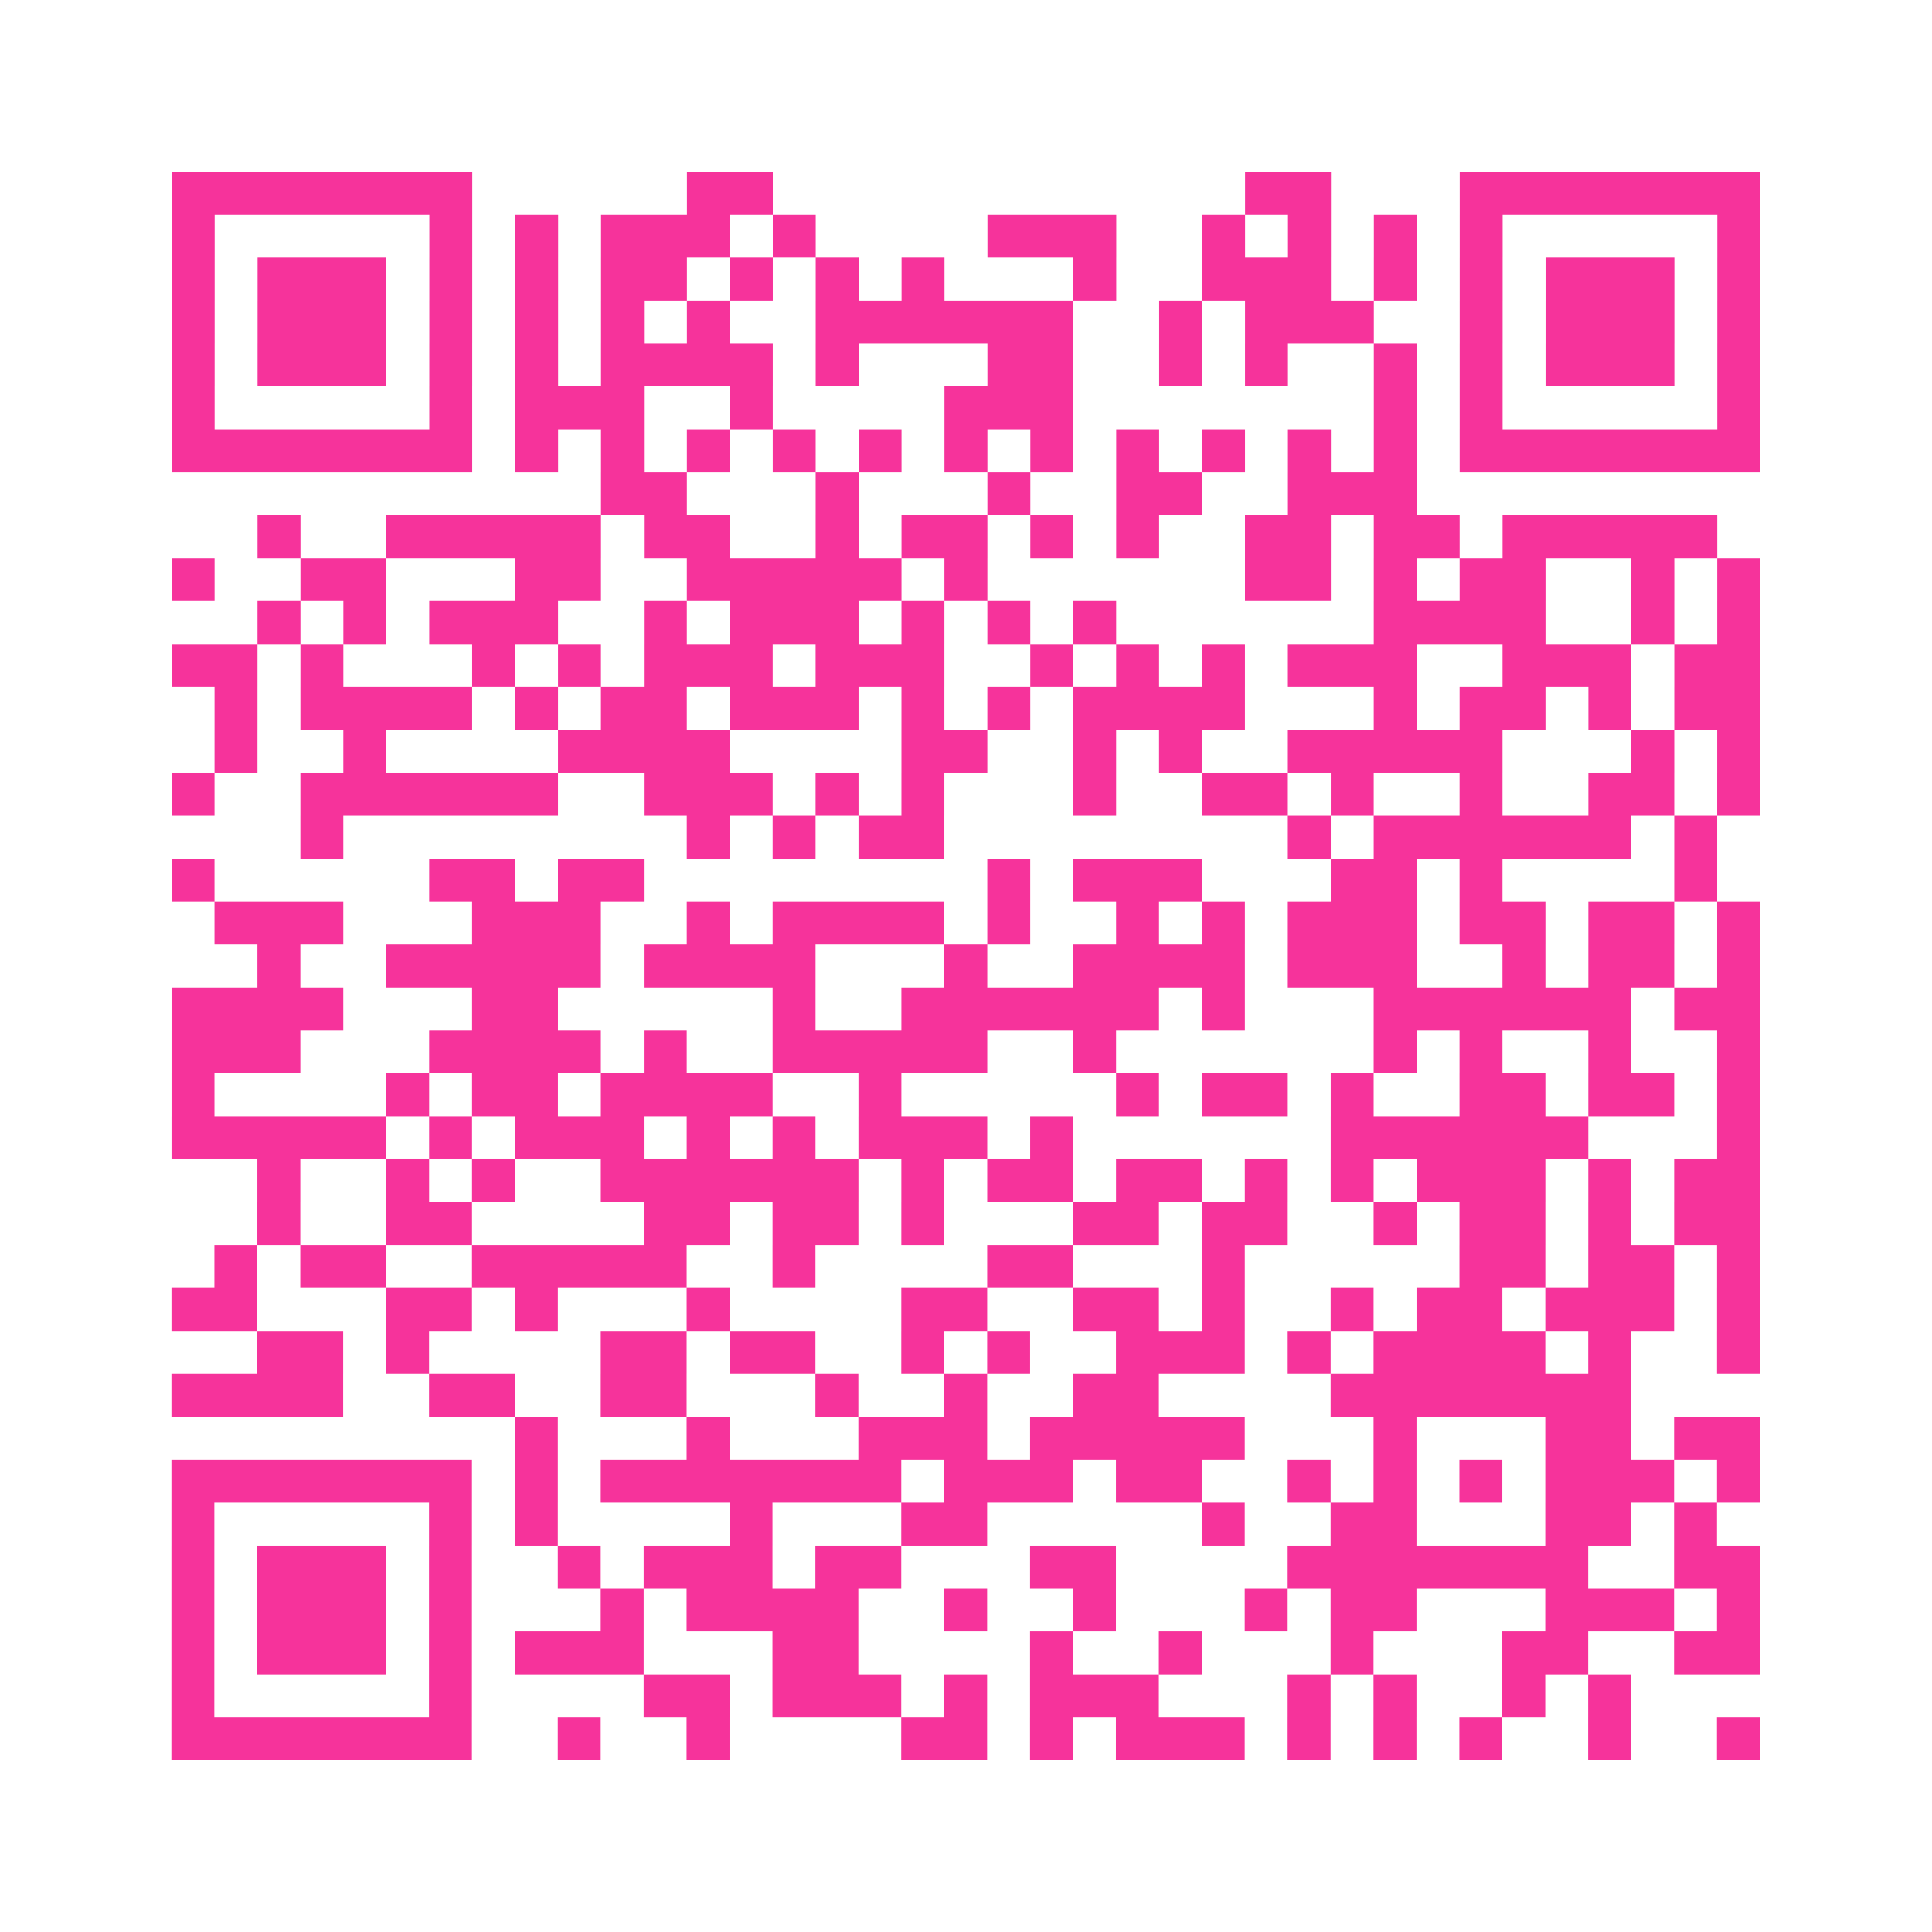
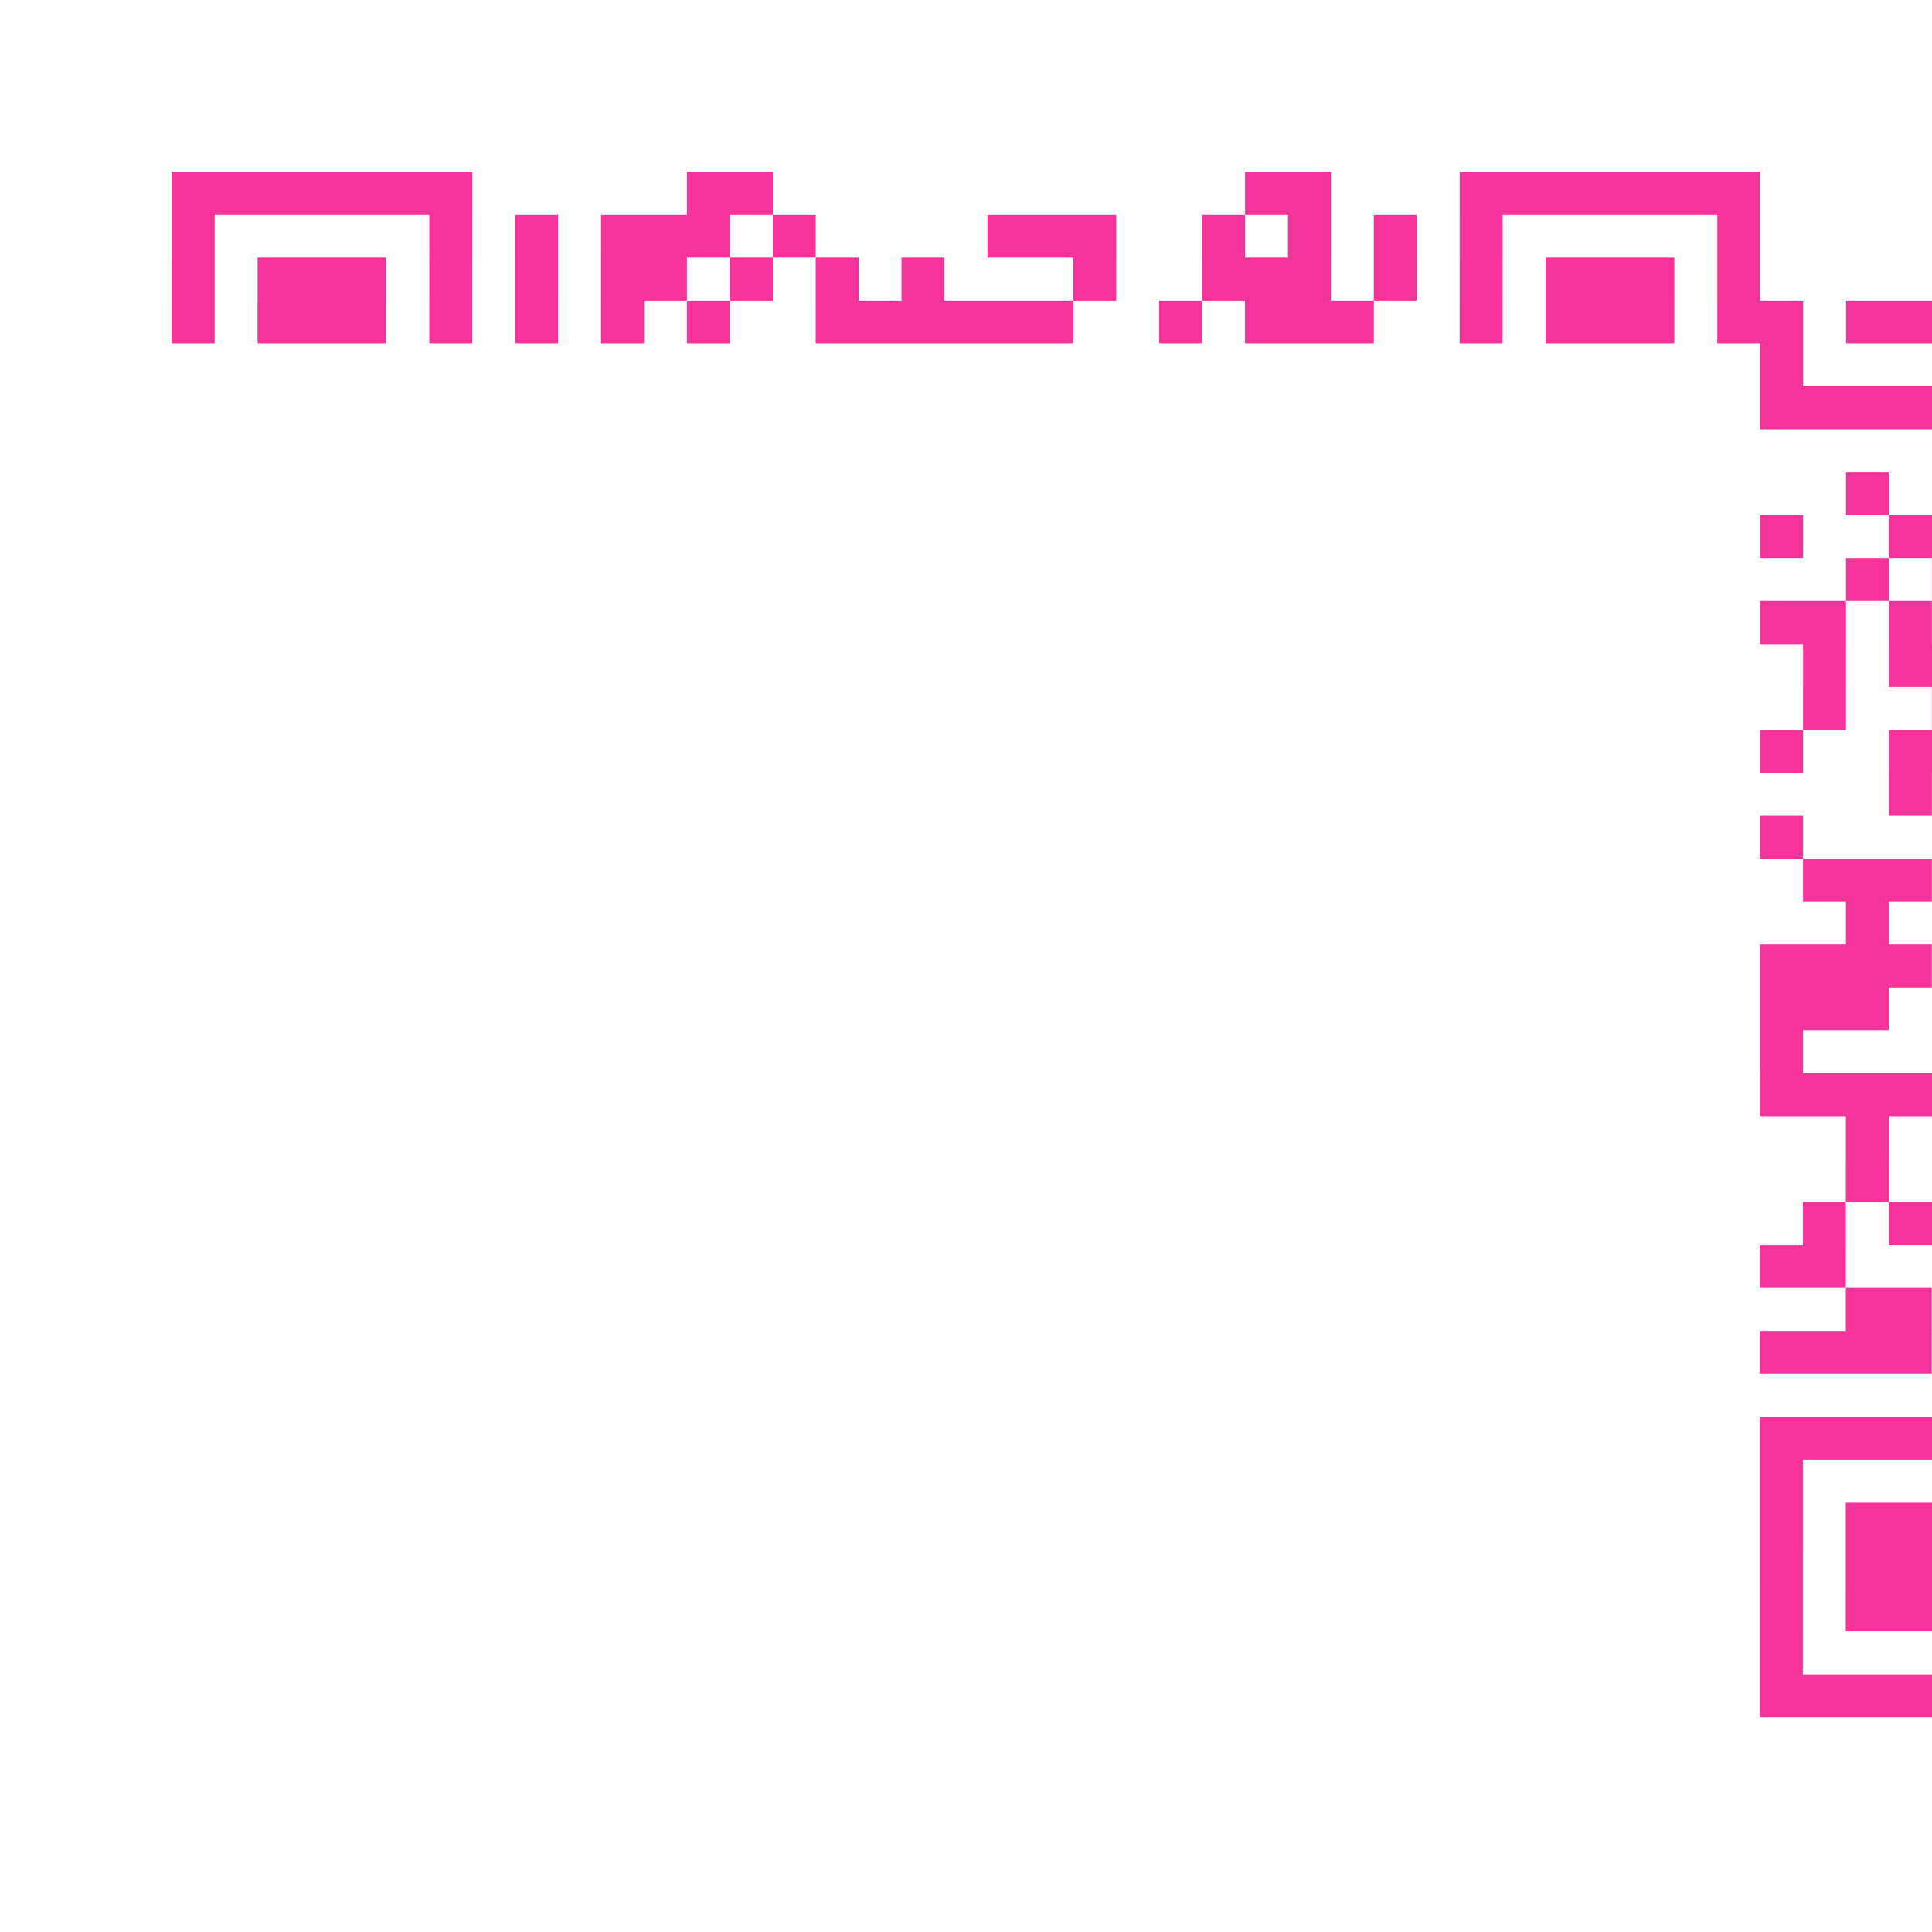
<svg xmlns="http://www.w3.org/2000/svg" viewBox="0 0 45 45" class="pyqrcode">
-   <path fill="transparent" d="M0 0h45v45h-45z" />
-   <path stroke="#f6339b" class="pyqrline" d="M4 4.5h7m5 0h2m11 0h2m3 0h7m-37 1h1m5 0h1m1 0h1m1 0h3m1 0h1m4 0h3m2 0h1m1 0h1m1 0h1m1 0h1m5 0h1m-37 1h1m1 0h3m1 0h1m1 0h1m1 0h2m1 0h1m1 0h1m1 0h1m3 0h1m2 0h3m1 0h1m1 0h1m1 0h3m1 0h1m-37 1h1m1 0h3m1 0h1m1 0h1m1 0h1m1 0h1m2 0h6m2 0h1m1 0h3m2 0h1m1 0h3m1 0h1m-37 1h1m1 0h3m1 0h1m1 0h1m1 0h4m1 0h1m3 0h2m2 0h1m1 0h1m2 0h1m1 0h1m1 0h3m1 0h1m-37 1h1m5 0h1m1 0h3m2 0h1m4 0h3m7 0h1m1 0h1m5 0h1m-37 1h7m1 0h1m1 0h1m1 0h1m1 0h1m1 0h1m1 0h1m1 0h1m1 0h1m1 0h1m1 0h1m1 0h1m1 0h7m-27 1h2m3 0h1m3 0h1m2 0h2m2 0h3m-27 1h1m2 0h5m1 0h2m2 0h1m1 0h2m1 0h1m1 0h1m2 0h2m1 0h2m1 0h5m-36 1h1m2 0h2m3 0h2m2 0h5m1 0h1m6 0h2m1 0h1m1 0h2m2 0h1m1 0h1m-35 1h1m1 0h1m1 0h3m2 0h1m1 0h3m1 0h1m1 0h1m1 0h1m6 0h4m2 0h1m1 0h1m-37 1h2m1 0h1m3 0h1m1 0h1m1 0h3m1 0h3m2 0h1m1 0h1m1 0h1m1 0h3m2 0h3m1 0h2m-36 1h1m1 0h4m1 0h1m1 0h2m1 0h3m1 0h1m1 0h1m1 0h4m3 0h1m1 0h2m1 0h1m1 0h2m-36 1h1m2 0h1m4 0h4m4 0h2m2 0h1m1 0h1m2 0h5m3 0h1m1 0h1m-37 1h1m2 0h6m2 0h3m1 0h1m1 0h1m3 0h1m2 0h2m1 0h1m2 0h1m2 0h2m1 0h1m-34 1h1m8 0h1m1 0h1m1 0h2m8 0h1m1 0h6m1 0h1m-36 1h1m5 0h2m1 0h2m8 0h1m1 0h3m3 0h2m1 0h1m4 0h1m-35 1h3m3 0h3m2 0h1m1 0h4m1 0h1m2 0h1m1 0h1m1 0h3m1 0h2m1 0h2m1 0h1m-35 1h1m2 0h5m1 0h4m3 0h1m2 0h4m1 0h3m2 0h1m1 0h2m1 0h1m-37 1h4m3 0h2m5 0h1m2 0h6m1 0h1m3 0h6m1 0h2m-37 1h3m3 0h4m1 0h1m2 0h5m2 0h1m6 0h1m1 0h1m2 0h1m2 0h1m-37 1h1m4 0h1m1 0h2m1 0h4m2 0h1m5 0h1m1 0h2m1 0h1m2 0h2m1 0h2m1 0h1m-37 1h5m1 0h1m1 0h3m1 0h1m1 0h1m1 0h3m1 0h1m6 0h6m3 0h1m-35 1h1m2 0h1m1 0h1m2 0h6m1 0h1m1 0h2m1 0h2m1 0h1m1 0h1m1 0h3m1 0h1m1 0h2m-35 1h1m2 0h2m4 0h2m1 0h2m1 0h1m3 0h2m1 0h2m2 0h1m1 0h2m1 0h1m1 0h2m-36 1h1m1 0h2m2 0h5m2 0h1m4 0h2m3 0h1m5 0h2m1 0h2m1 0h1m-37 1h2m3 0h2m1 0h1m3 0h1m4 0h2m2 0h2m1 0h1m2 0h1m1 0h2m1 0h3m1 0h1m-35 1h2m1 0h1m4 0h2m1 0h2m2 0h1m1 0h1m2 0h3m1 0h1m1 0h4m1 0h1m2 0h1m-37 1h4m2 0h2m2 0h2m3 0h1m2 0h1m2 0h2m4 0h7m-26 1h1m3 0h1m3 0h3m1 0h5m3 0h1m3 0h2m1 0h2m-37 1h7m1 0h1m1 0h7m1 0h3m1 0h2m2 0h1m1 0h1m1 0h1m1 0h3m1 0h1m-37 1h1m5 0h1m1 0h1m4 0h1m3 0h2m5 0h1m2 0h2m3 0h2m1 0h1m-36 1h1m1 0h3m1 0h1m2 0h1m1 0h3m1 0h2m3 0h2m4 0h7m2 0h2m-37 1h1m1 0h3m1 0h1m3 0h1m1 0h4m2 0h1m2 0h1m3 0h1m1 0h2m3 0h3m1 0h1m-37 1h1m1 0h3m1 0h1m1 0h3m3 0h2m4 0h1m2 0h1m3 0h1m3 0h2m2 0h2m-37 1h1m5 0h1m4 0h2m1 0h3m1 0h1m1 0h3m3 0h1m1 0h1m2 0h1m1 0h1m-34 1h7m2 0h1m2 0h1m4 0h2m1 0h1m1 0h3m1 0h1m1 0h1m1 0h1m2 0h1m2 0h1" />
+   <path stroke="#f6339b" class="pyqrline" d="M4 4.5h7m5 0h2m11 0h2m3 0h7m-37 1h1m5 0h1m1 0h1m1 0h3m1 0h1m4 0h3m2 0h1m1 0h1m1 0h1m1 0h1m5 0h1m-37 1h1m1 0h3m1 0h1m1 0h1m1 0h2m1 0h1m1 0h1m1 0h1m3 0h1m2 0h3m1 0h1m1 0h1m1 0h3m1 0h1m-37 1h1m1 0h3m1 0h1m1 0h1m1 0h1m1 0h1m2 0h6m2 0h1m1 0h3m2 0h1m1 0h3m1 0h1h1m1 0h3m1 0h1m1 0h1m1 0h4m1 0h1m3 0h2m2 0h1m1 0h1m2 0h1m1 0h1m1 0h3m1 0h1m-37 1h1m5 0h1m1 0h3m2 0h1m4 0h3m7 0h1m1 0h1m5 0h1m-37 1h7m1 0h1m1 0h1m1 0h1m1 0h1m1 0h1m1 0h1m1 0h1m1 0h1m1 0h1m1 0h1m1 0h1m1 0h7m-27 1h2m3 0h1m3 0h1m2 0h2m2 0h3m-27 1h1m2 0h5m1 0h2m2 0h1m1 0h2m1 0h1m1 0h1m2 0h2m1 0h2m1 0h5m-36 1h1m2 0h2m3 0h2m2 0h5m1 0h1m6 0h2m1 0h1m1 0h2m2 0h1m1 0h1m-35 1h1m1 0h1m1 0h3m2 0h1m1 0h3m1 0h1m1 0h1m1 0h1m6 0h4m2 0h1m1 0h1m-37 1h2m1 0h1m3 0h1m1 0h1m1 0h3m1 0h3m2 0h1m1 0h1m1 0h1m1 0h3m2 0h3m1 0h2m-36 1h1m1 0h4m1 0h1m1 0h2m1 0h3m1 0h1m1 0h1m1 0h4m3 0h1m1 0h2m1 0h1m1 0h2m-36 1h1m2 0h1m4 0h4m4 0h2m2 0h1m1 0h1m2 0h5m3 0h1m1 0h1m-37 1h1m2 0h6m2 0h3m1 0h1m1 0h1m3 0h1m2 0h2m1 0h1m2 0h1m2 0h2m1 0h1m-34 1h1m8 0h1m1 0h1m1 0h2m8 0h1m1 0h6m1 0h1m-36 1h1m5 0h2m1 0h2m8 0h1m1 0h3m3 0h2m1 0h1m4 0h1m-35 1h3m3 0h3m2 0h1m1 0h4m1 0h1m2 0h1m1 0h1m1 0h3m1 0h2m1 0h2m1 0h1m-35 1h1m2 0h5m1 0h4m3 0h1m2 0h4m1 0h3m2 0h1m1 0h2m1 0h1m-37 1h4m3 0h2m5 0h1m2 0h6m1 0h1m3 0h6m1 0h2m-37 1h3m3 0h4m1 0h1m2 0h5m2 0h1m6 0h1m1 0h1m2 0h1m2 0h1m-37 1h1m4 0h1m1 0h2m1 0h4m2 0h1m5 0h1m1 0h2m1 0h1m2 0h2m1 0h2m1 0h1m-37 1h5m1 0h1m1 0h3m1 0h1m1 0h1m1 0h3m1 0h1m6 0h6m3 0h1m-35 1h1m2 0h1m1 0h1m2 0h6m1 0h1m1 0h2m1 0h2m1 0h1m1 0h1m1 0h3m1 0h1m1 0h2m-35 1h1m2 0h2m4 0h2m1 0h2m1 0h1m3 0h2m1 0h2m2 0h1m1 0h2m1 0h1m1 0h2m-36 1h1m1 0h2m2 0h5m2 0h1m4 0h2m3 0h1m5 0h2m1 0h2m1 0h1m-37 1h2m3 0h2m1 0h1m3 0h1m4 0h2m2 0h2m1 0h1m2 0h1m1 0h2m1 0h3m1 0h1m-35 1h2m1 0h1m4 0h2m1 0h2m2 0h1m1 0h1m2 0h3m1 0h1m1 0h4m1 0h1m2 0h1m-37 1h4m2 0h2m2 0h2m3 0h1m2 0h1m2 0h2m4 0h7m-26 1h1m3 0h1m3 0h3m1 0h5m3 0h1m3 0h2m1 0h2m-37 1h7m1 0h1m1 0h7m1 0h3m1 0h2m2 0h1m1 0h1m1 0h1m1 0h3m1 0h1m-37 1h1m5 0h1m1 0h1m4 0h1m3 0h2m5 0h1m2 0h2m3 0h2m1 0h1m-36 1h1m1 0h3m1 0h1m2 0h1m1 0h3m1 0h2m3 0h2m4 0h7m2 0h2m-37 1h1m1 0h3m1 0h1m3 0h1m1 0h4m2 0h1m2 0h1m3 0h1m1 0h2m3 0h3m1 0h1m-37 1h1m1 0h3m1 0h1m1 0h3m3 0h2m4 0h1m2 0h1m3 0h1m3 0h2m2 0h2m-37 1h1m5 0h1m4 0h2m1 0h3m1 0h1m1 0h3m3 0h1m1 0h1m2 0h1m1 0h1m-34 1h7m2 0h1m2 0h1m4 0h2m1 0h1m1 0h3m1 0h1m1 0h1m1 0h1m2 0h1m2 0h1" />
</svg>